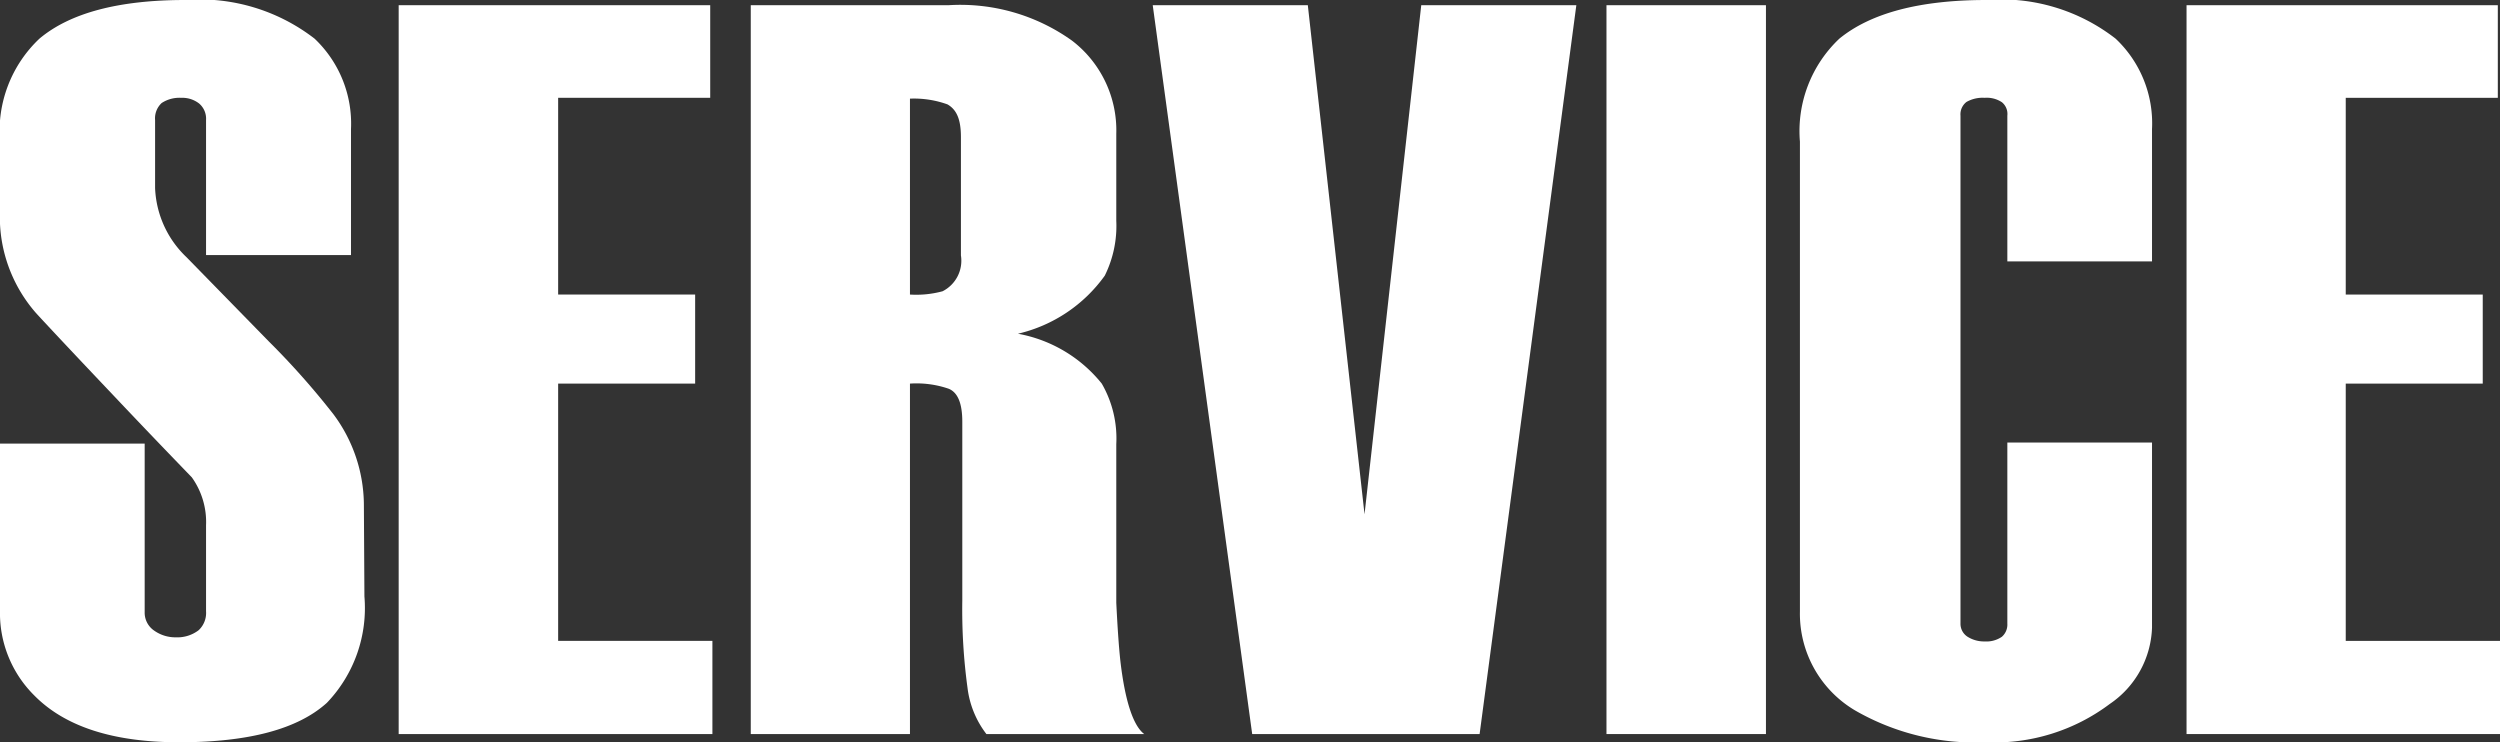
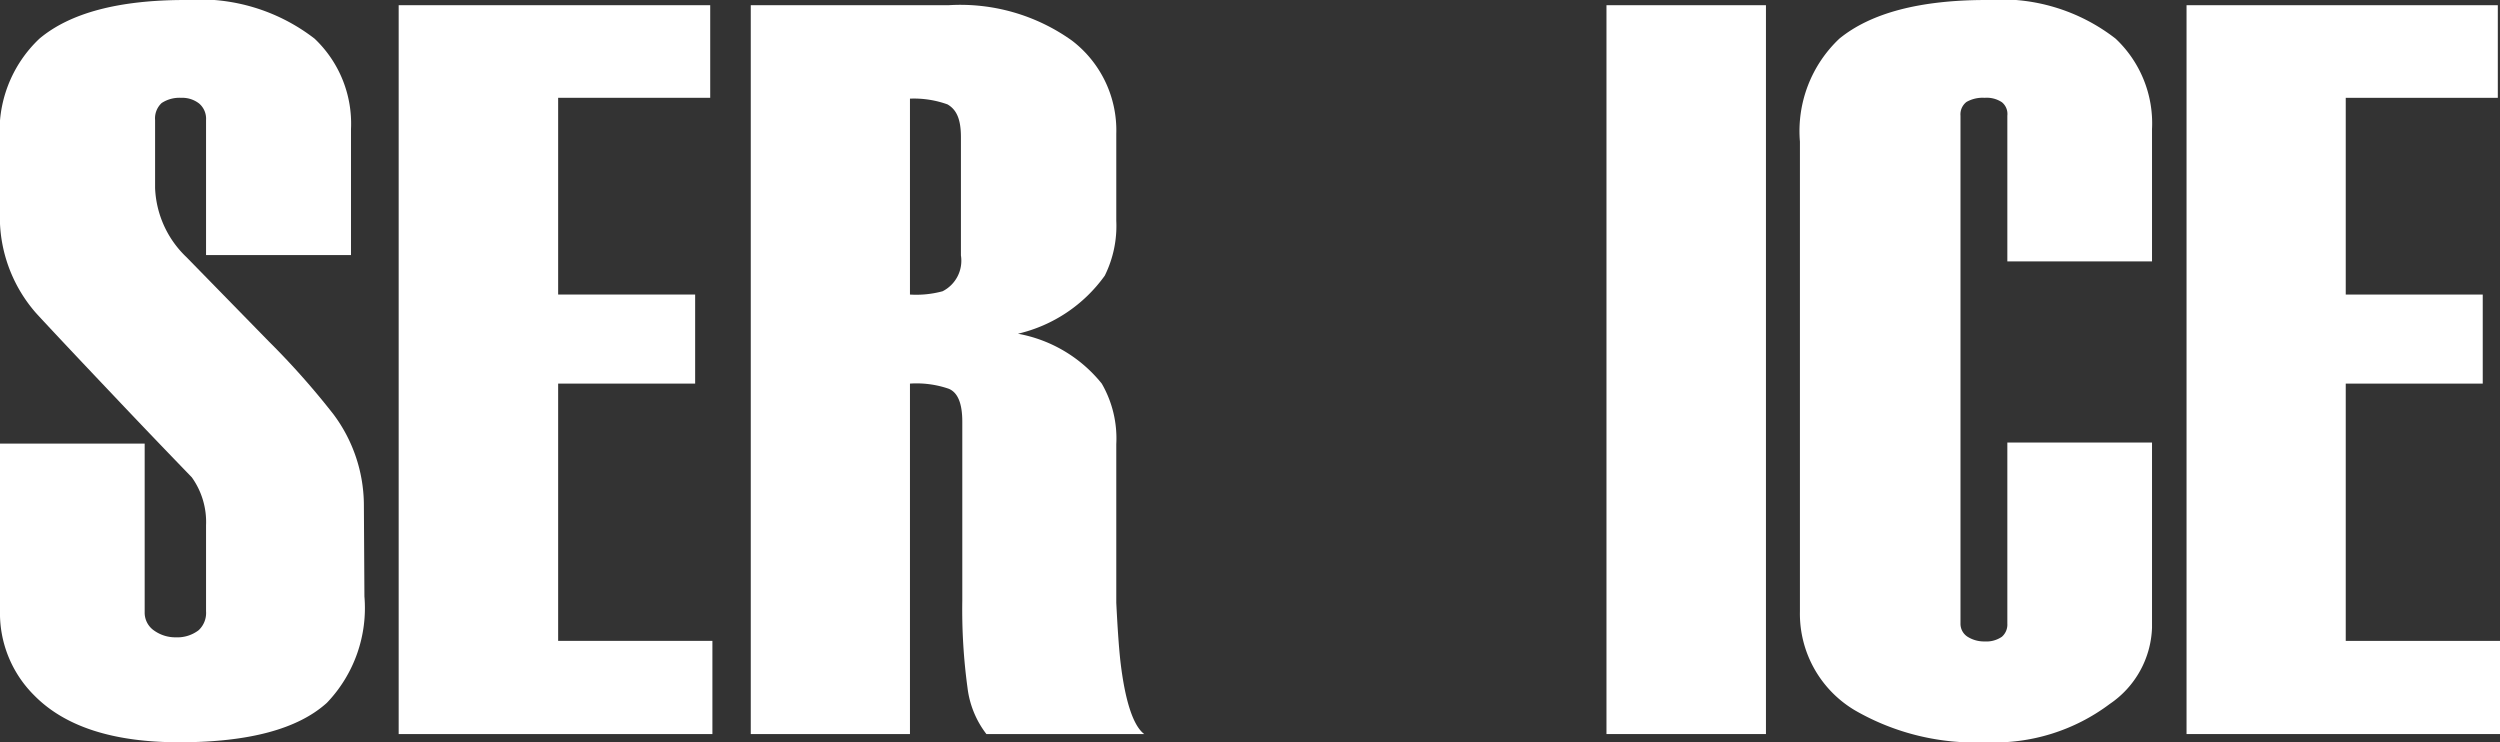
<svg xmlns="http://www.w3.org/2000/svg" viewBox="0 0 91.24 27.09">
  <rect x="0" y="0" width="91.24" height="27.09" fill="#333333" stroke="none" />
  <defs>
    <style>.cls-1{fill:#fff;}</style>
  </defs>
  <title>アセット 5</title>
  <g id="レイヤー_2" data-name="レイヤー 2">
    <g id="レイヤー_4" data-name="レイヤー 4">
      <path class="cls-1" d="M13.3,21.77a5,5,0,0,1-1.37,3.88q-1.59,1.44-5.39,1.44-3.61,0-5.29-1.71A4.23,4.23,0,0,1,0,22.27V16.19H5.28v6.15a.79.79,0,0,0,.34.67,1.34,1.34,0,0,0,.8.25A1.28,1.28,0,0,0,7.25,23a.86.86,0,0,0,.27-.69V19.17A2.8,2.8,0,0,0,7,17.42c-.89-.92-1.85-1.92-2.87-3-1.68-1.77-2.62-2.78-2.82-3A5.32,5.32,0,0,1,0,8.17v-3A4.64,4.64,0,0,1,1.44,1.41Q3.12,0,6.76,0a6.85,6.85,0,0,1,4.72,1.41,4.27,4.27,0,0,1,1.33,3.3v4.6H7.52V4.38a.73.73,0,0,0-.25-.6,1,1,0,0,0-.66-.21,1.18,1.18,0,0,0-.71.19.76.76,0,0,0-.24.62V6.86A3.68,3.68,0,0,0,6.81,9.39l3,3.07a28.4,28.4,0,0,1,2.36,2.66,5.56,5.56,0,0,1,1.11,3.27Z" />
      <path class="cls-1" d="M26,26.79H14.55V.19H25.92V3.57H20.37v7.18h5V14h-5v9.39H26Z" />
      <path class="cls-1" d="M41.76,26.79H36a3.44,3.44,0,0,1-.69-1.69,21.11,21.11,0,0,1-.19-3.17V15.39c0-.66-.16-1.06-.49-1.2A3.61,3.61,0,0,0,33.21,14V26.79H27.4V.19h7.22a7,7,0,0,1,4.5,1.29,4.12,4.12,0,0,1,1.62,3.4V8.06a4.08,4.08,0,0,1-.42,2,5.41,5.41,0,0,1-3.17,2.12A5.09,5.09,0,0,1,40.21,14a4,4,0,0,1,.53,2.21V22q.07,1.41.15,2.13C41.06,25.59,41.36,26.49,41.76,26.79ZM35.07,9.32V5c0-.65-.16-1-.49-1.19a3.61,3.61,0,0,0-1.37-.21v7.15a3.68,3.68,0,0,0,1.19-.12A1.25,1.25,0,0,0,35.07,9.32Z" />
-       <path class="cls-1" d="M57.53.19,54,26.79h-8.3L42.07.19h5.66L49.8,18.77,51.87.19Z" />
      <path class="cls-1" d="M64.45,26.79H58.63V.19h5.82Z" />
      <path class="cls-1" d="M78.54,22.91A3.5,3.5,0,0,1,77,25.69a7,7,0,0,1-4.52,1.4,8.78,8.78,0,0,1-4.79-1.17,4.1,4.1,0,0,1-2-3.61V5.17a4.64,4.64,0,0,1,1.44-3.76Q68.86,0,72.5,0a6.8,6.8,0,0,1,4.71,1.41,4.24,4.24,0,0,1,1.33,3.3V9.54H73.26V4.22a.55.55,0,0,0-.2-.49,1,1,0,0,0-.63-.16,1.19,1.19,0,0,0-.66.15.57.57,0,0,0-.22.5V22.76a.56.56,0,0,0,.26.48,1.13,1.13,0,0,0,.62.17,1,1,0,0,0,.63-.17.59.59,0,0,0,.2-.48V16.15h5.28Z" />
      <path class="cls-1" d="M91.24,26.79H79.8V.19H91.16V3.57H85.61v7.18h5V14h-5v9.39h5.63Z" />
    </g>
  </g>
</svg>